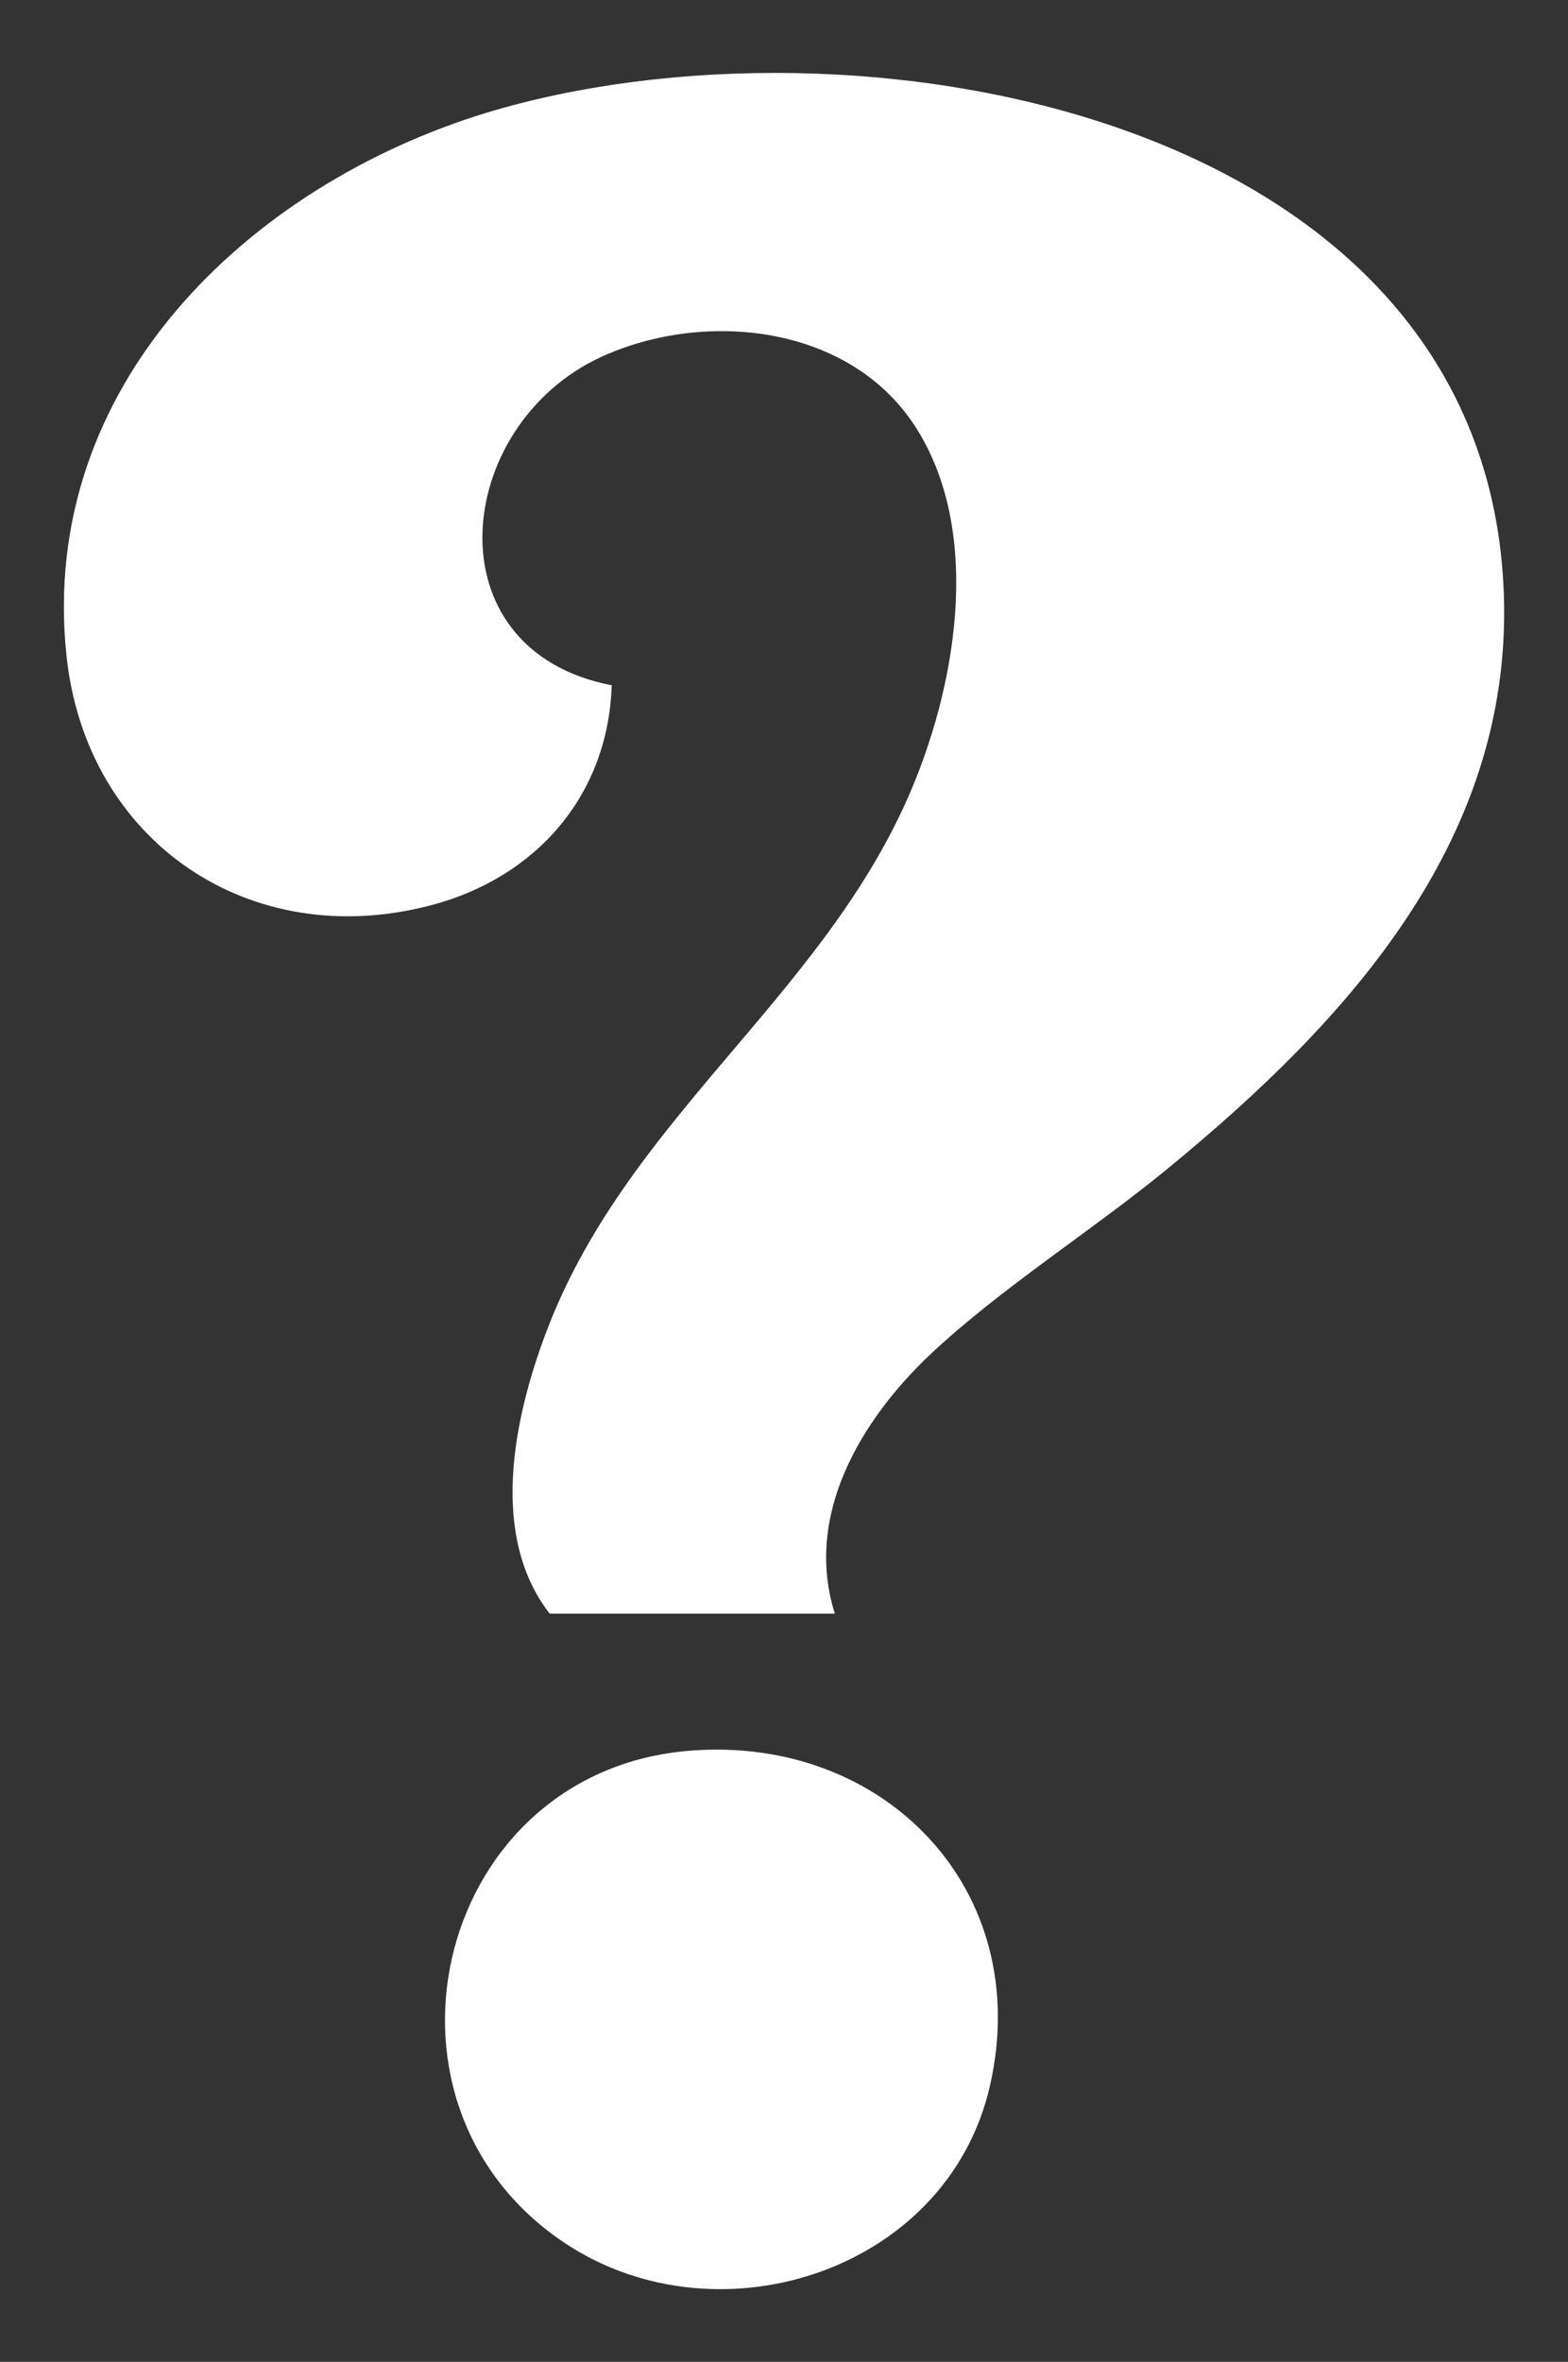
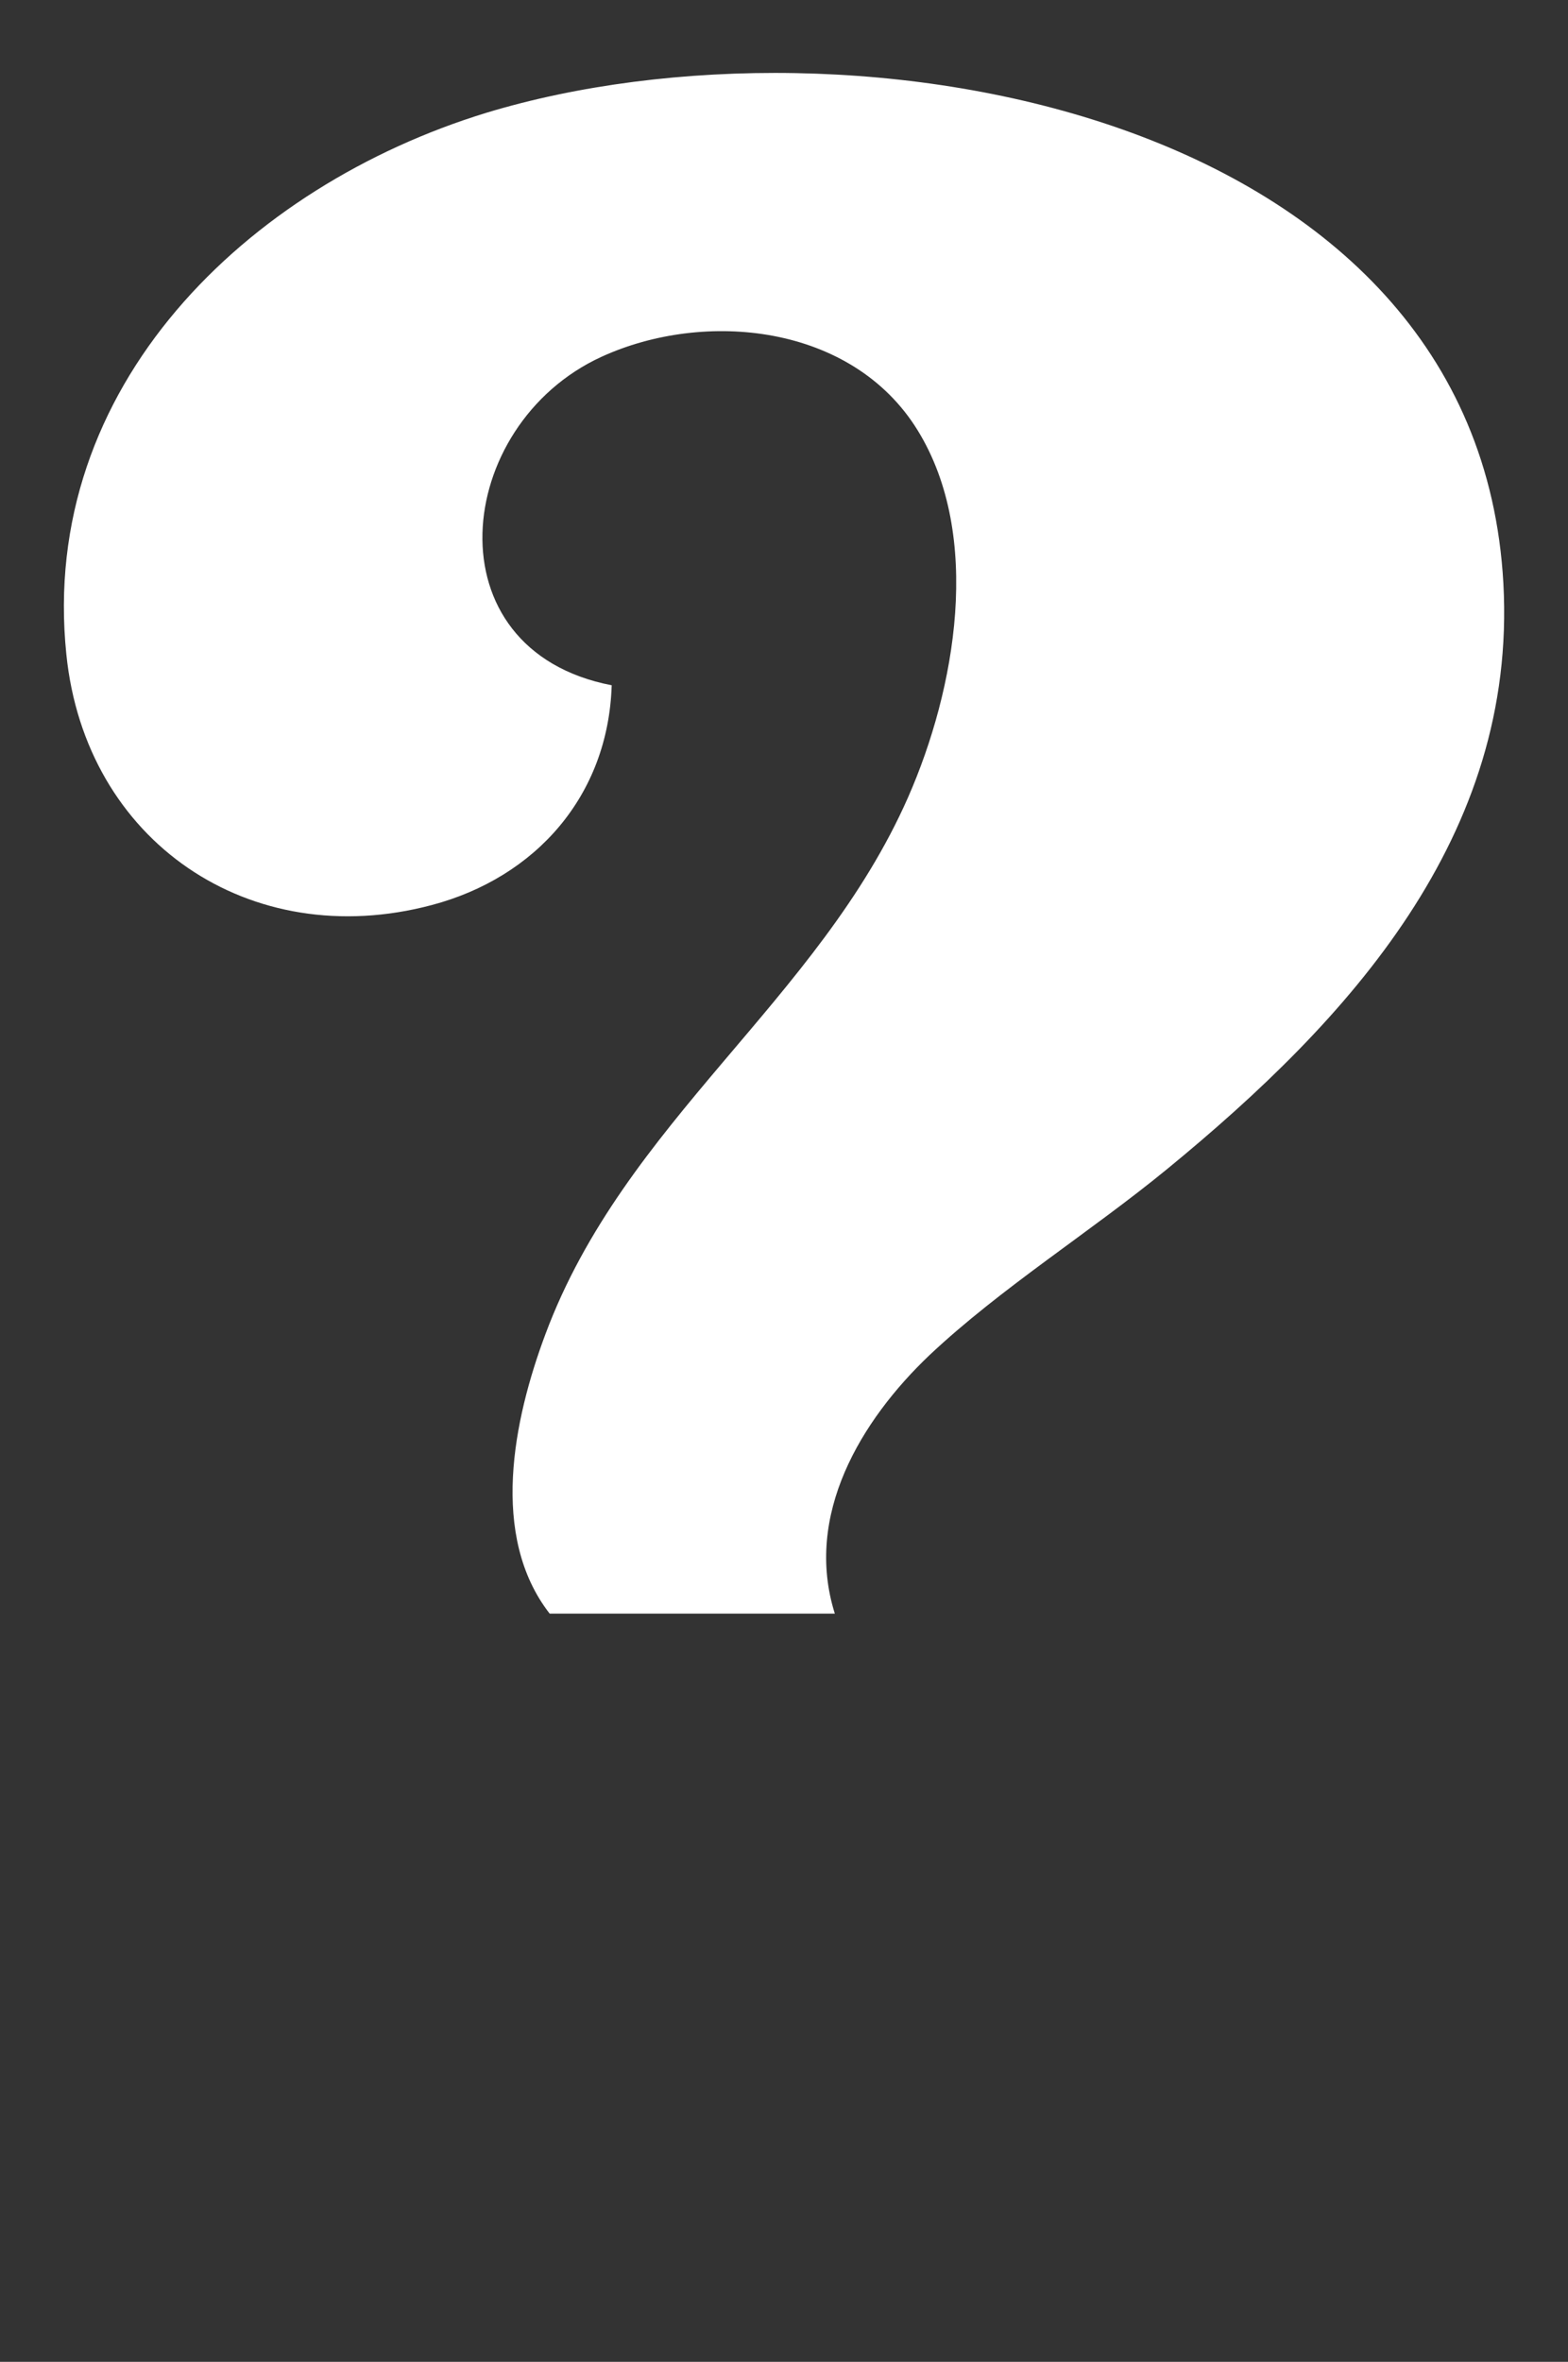
<svg xmlns="http://www.w3.org/2000/svg" id="Layer_1" version="1.1" viewBox="0 0 182 274">
  <rect x="0" y="0" width="182" height="274" fill="#333333" stroke="none" />
  <defs>
    <style>
      .st0 {
        fill: #fff;
      }
    </style>
  </defs>
-   <path class="st0" d="M63.8,187.2c-7-9-4.2-22.5-.5-32.4,9.2-24.7,31.7-38.7,42.1-62.3,5.5-12.5,8.7-30.3,1.1-42.6s-24.7-14-36.7-8.5c-17.2,7.9-20,34,1.2,38.1-.4,12.8-8.8,22.3-20.9,25.5-21.1,5.6-40.2-7.4-42.4-29.1C4.5,44.8,28.7,21.6,56.4,13.1c42.5-12.9,115.1-.2,118.1,54.6,1.6,29.3-17.9,50.6-39,67.9-8.9,7.3-19.3,13.8-27.6,21.6-8,7.6-14.6,18.6-11,30h-33.1Z" />
-   <path class="st0" d="M80.1,203.1c22.6-1.8,40,16.2,34.8,38.9-5,21.8-32.3,30.3-50.1,17.7-23.4-16.5-13.9-54.3,15.3-56.6Z" />
+   <path class="st0" d="M63.8,187.2c-7-9-4.2-22.5-.5-32.4,9.2-24.7,31.7-38.7,42.1-62.3,5.5-12.5,8.7-30.3,1.1-42.6s-24.7-14-36.7-8.5c-17.2,7.9-20,34,1.2,38.1-.4,12.8-8.8,22.3-20.9,25.5-21.1,5.6-40.2-7.4-42.4-29.1C4.5,44.8,28.7,21.6,56.4,13.1c42.5-12.9,115.1-.2,118.1,54.6,1.6,29.3-17.9,50.6-39,67.9-8.9,7.3-19.3,13.8-27.6,21.6-8,7.6-14.6,18.6-11,30Z" />
</svg>